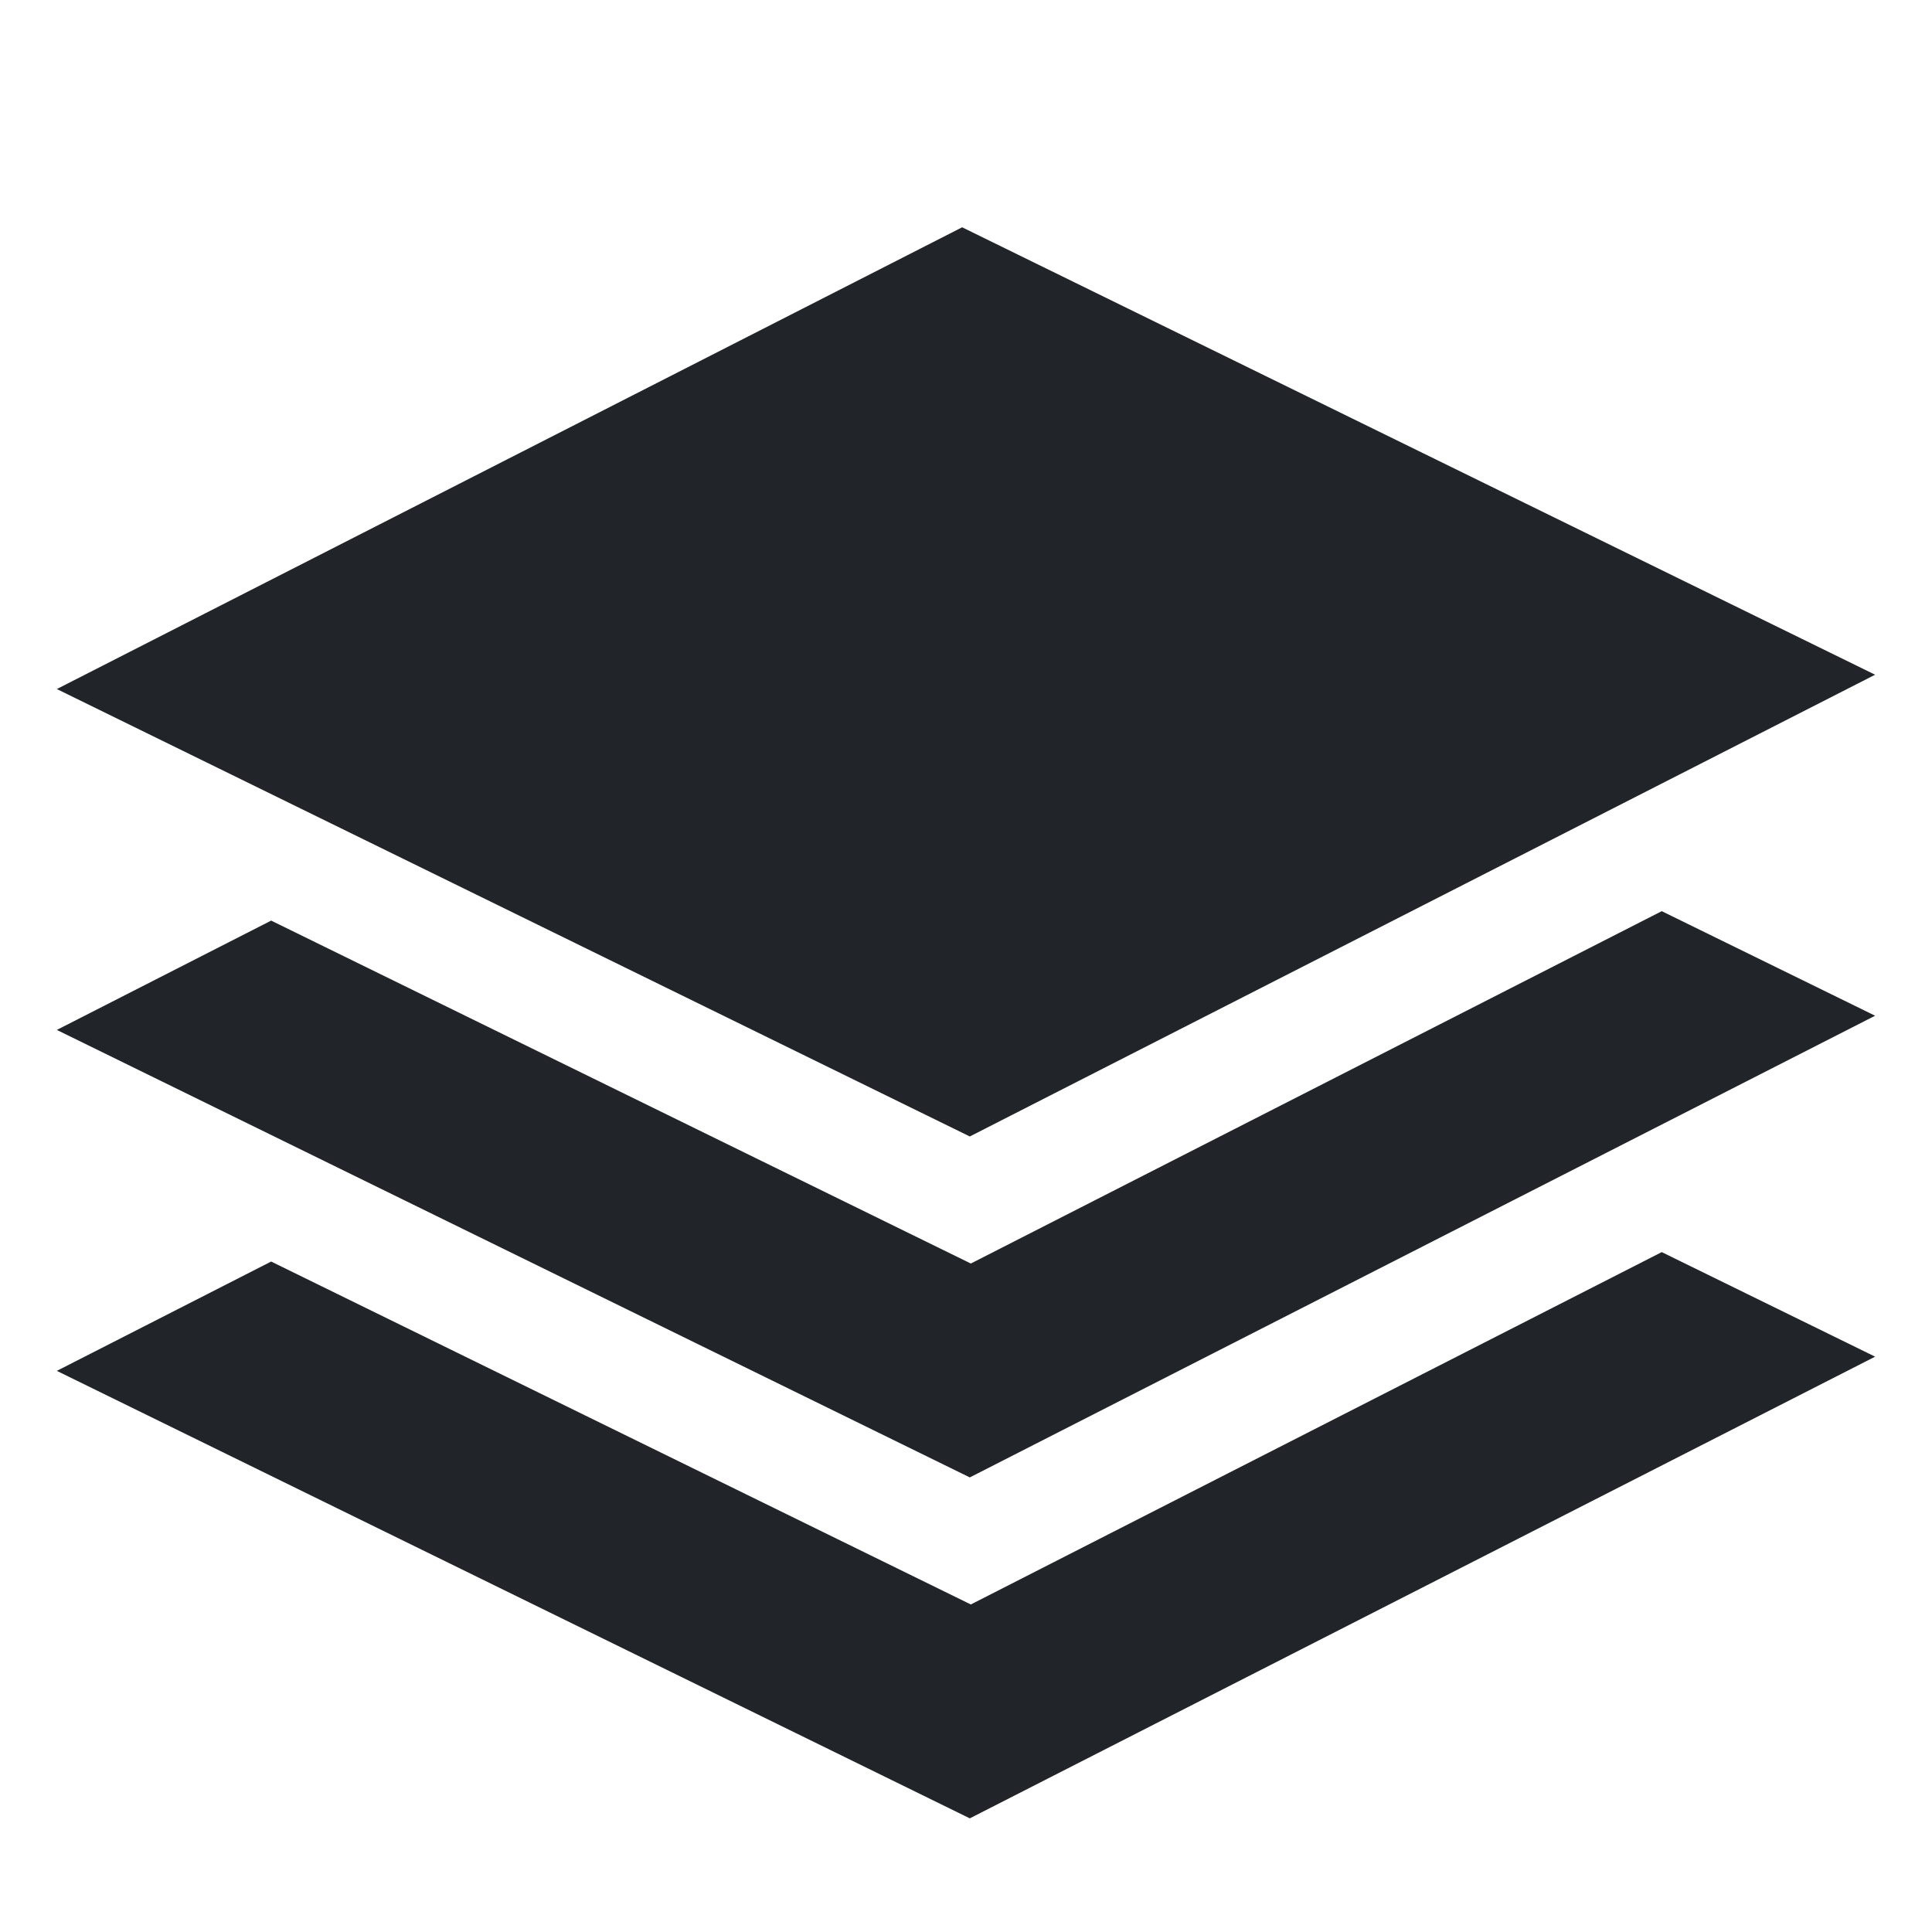
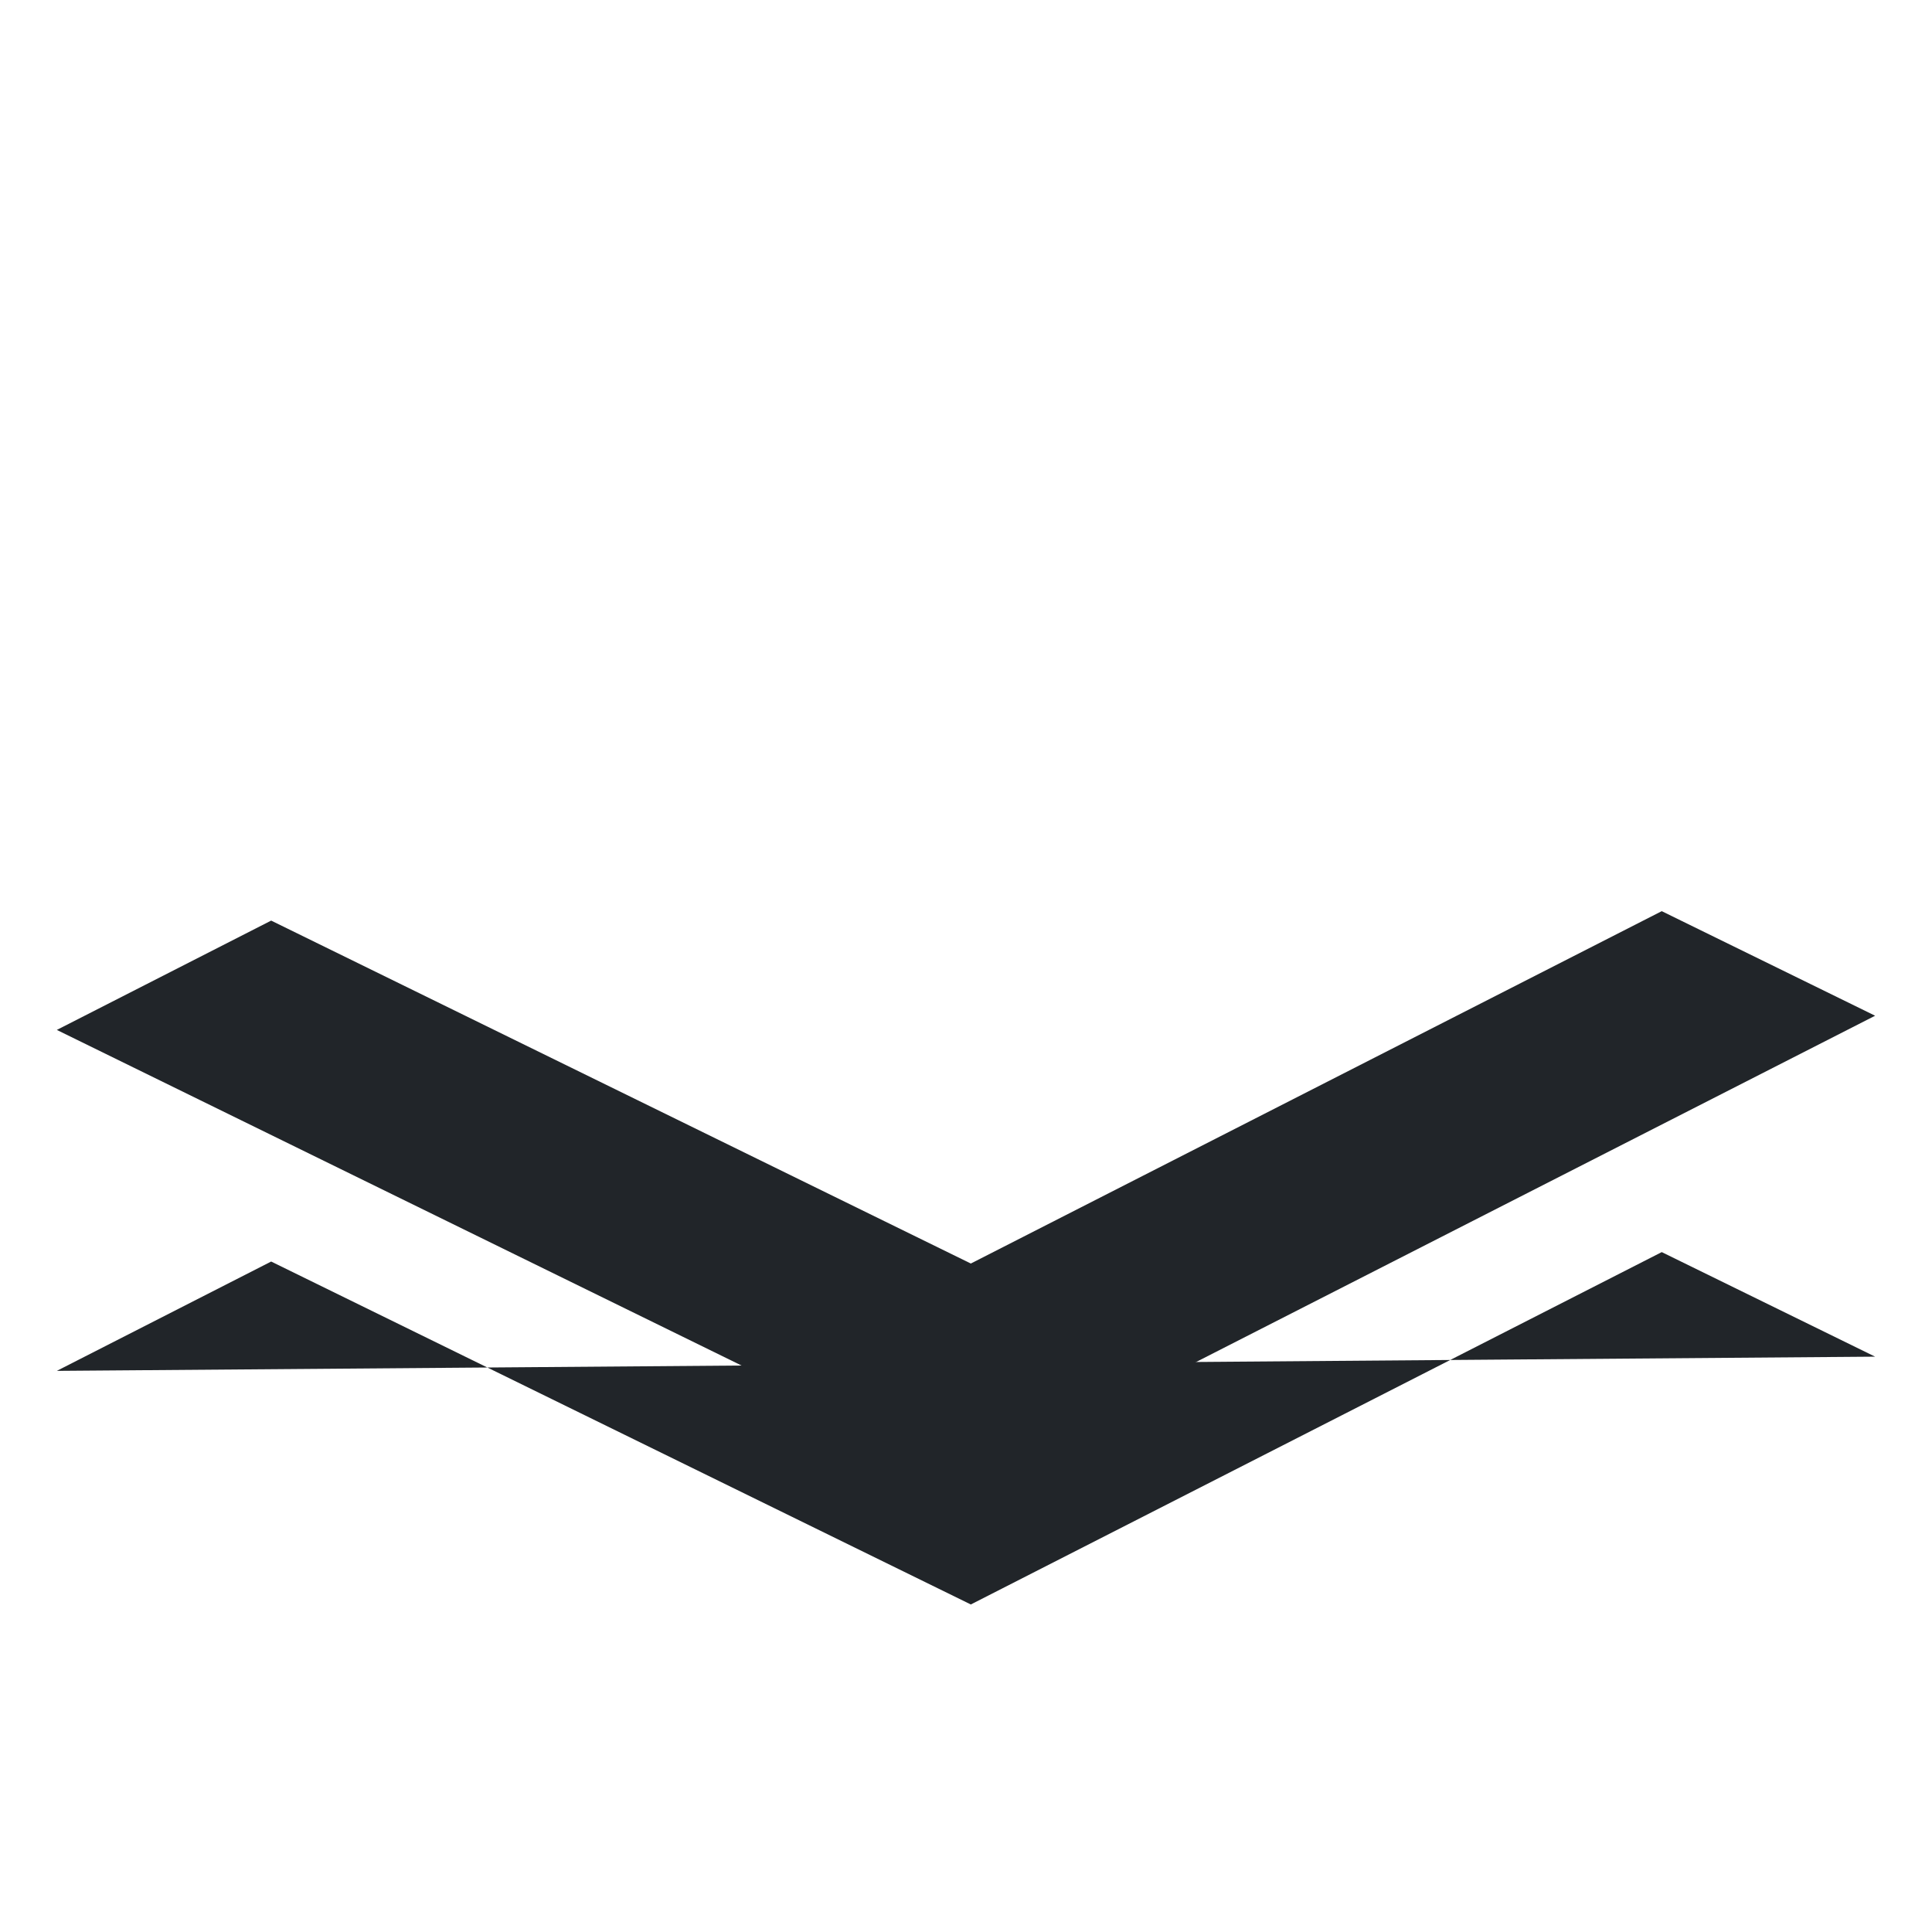
<svg xmlns="http://www.w3.org/2000/svg" width="34" height="34" viewBox="0 0 34 34" fill="none">
-   <path d="M1 12.126L17.067 20L32.999 11.874L16.932 4L1 12.126Z" fill="#212529" />
  <path fill-rule="evenodd" clip-rule="evenodd" d="M4.772 16.201L17.085 22.236L29.244 16.035L32.999 17.875L17.067 26L1 18.125L4.772 16.201Z" fill="#212529" />
-   <path fill-rule="evenodd" clip-rule="evenodd" d="M4.772 22.201L17.085 28.236L29.244 22.035L32.999 23.875L17.067 32L1 24.125L4.772 22.201Z" fill="#212529" />
+   <path fill-rule="evenodd" clip-rule="evenodd" d="M4.772 22.201L17.085 28.236L29.244 22.035L32.999 23.875L1 24.125L4.772 22.201Z" fill="#212529" />
</svg>